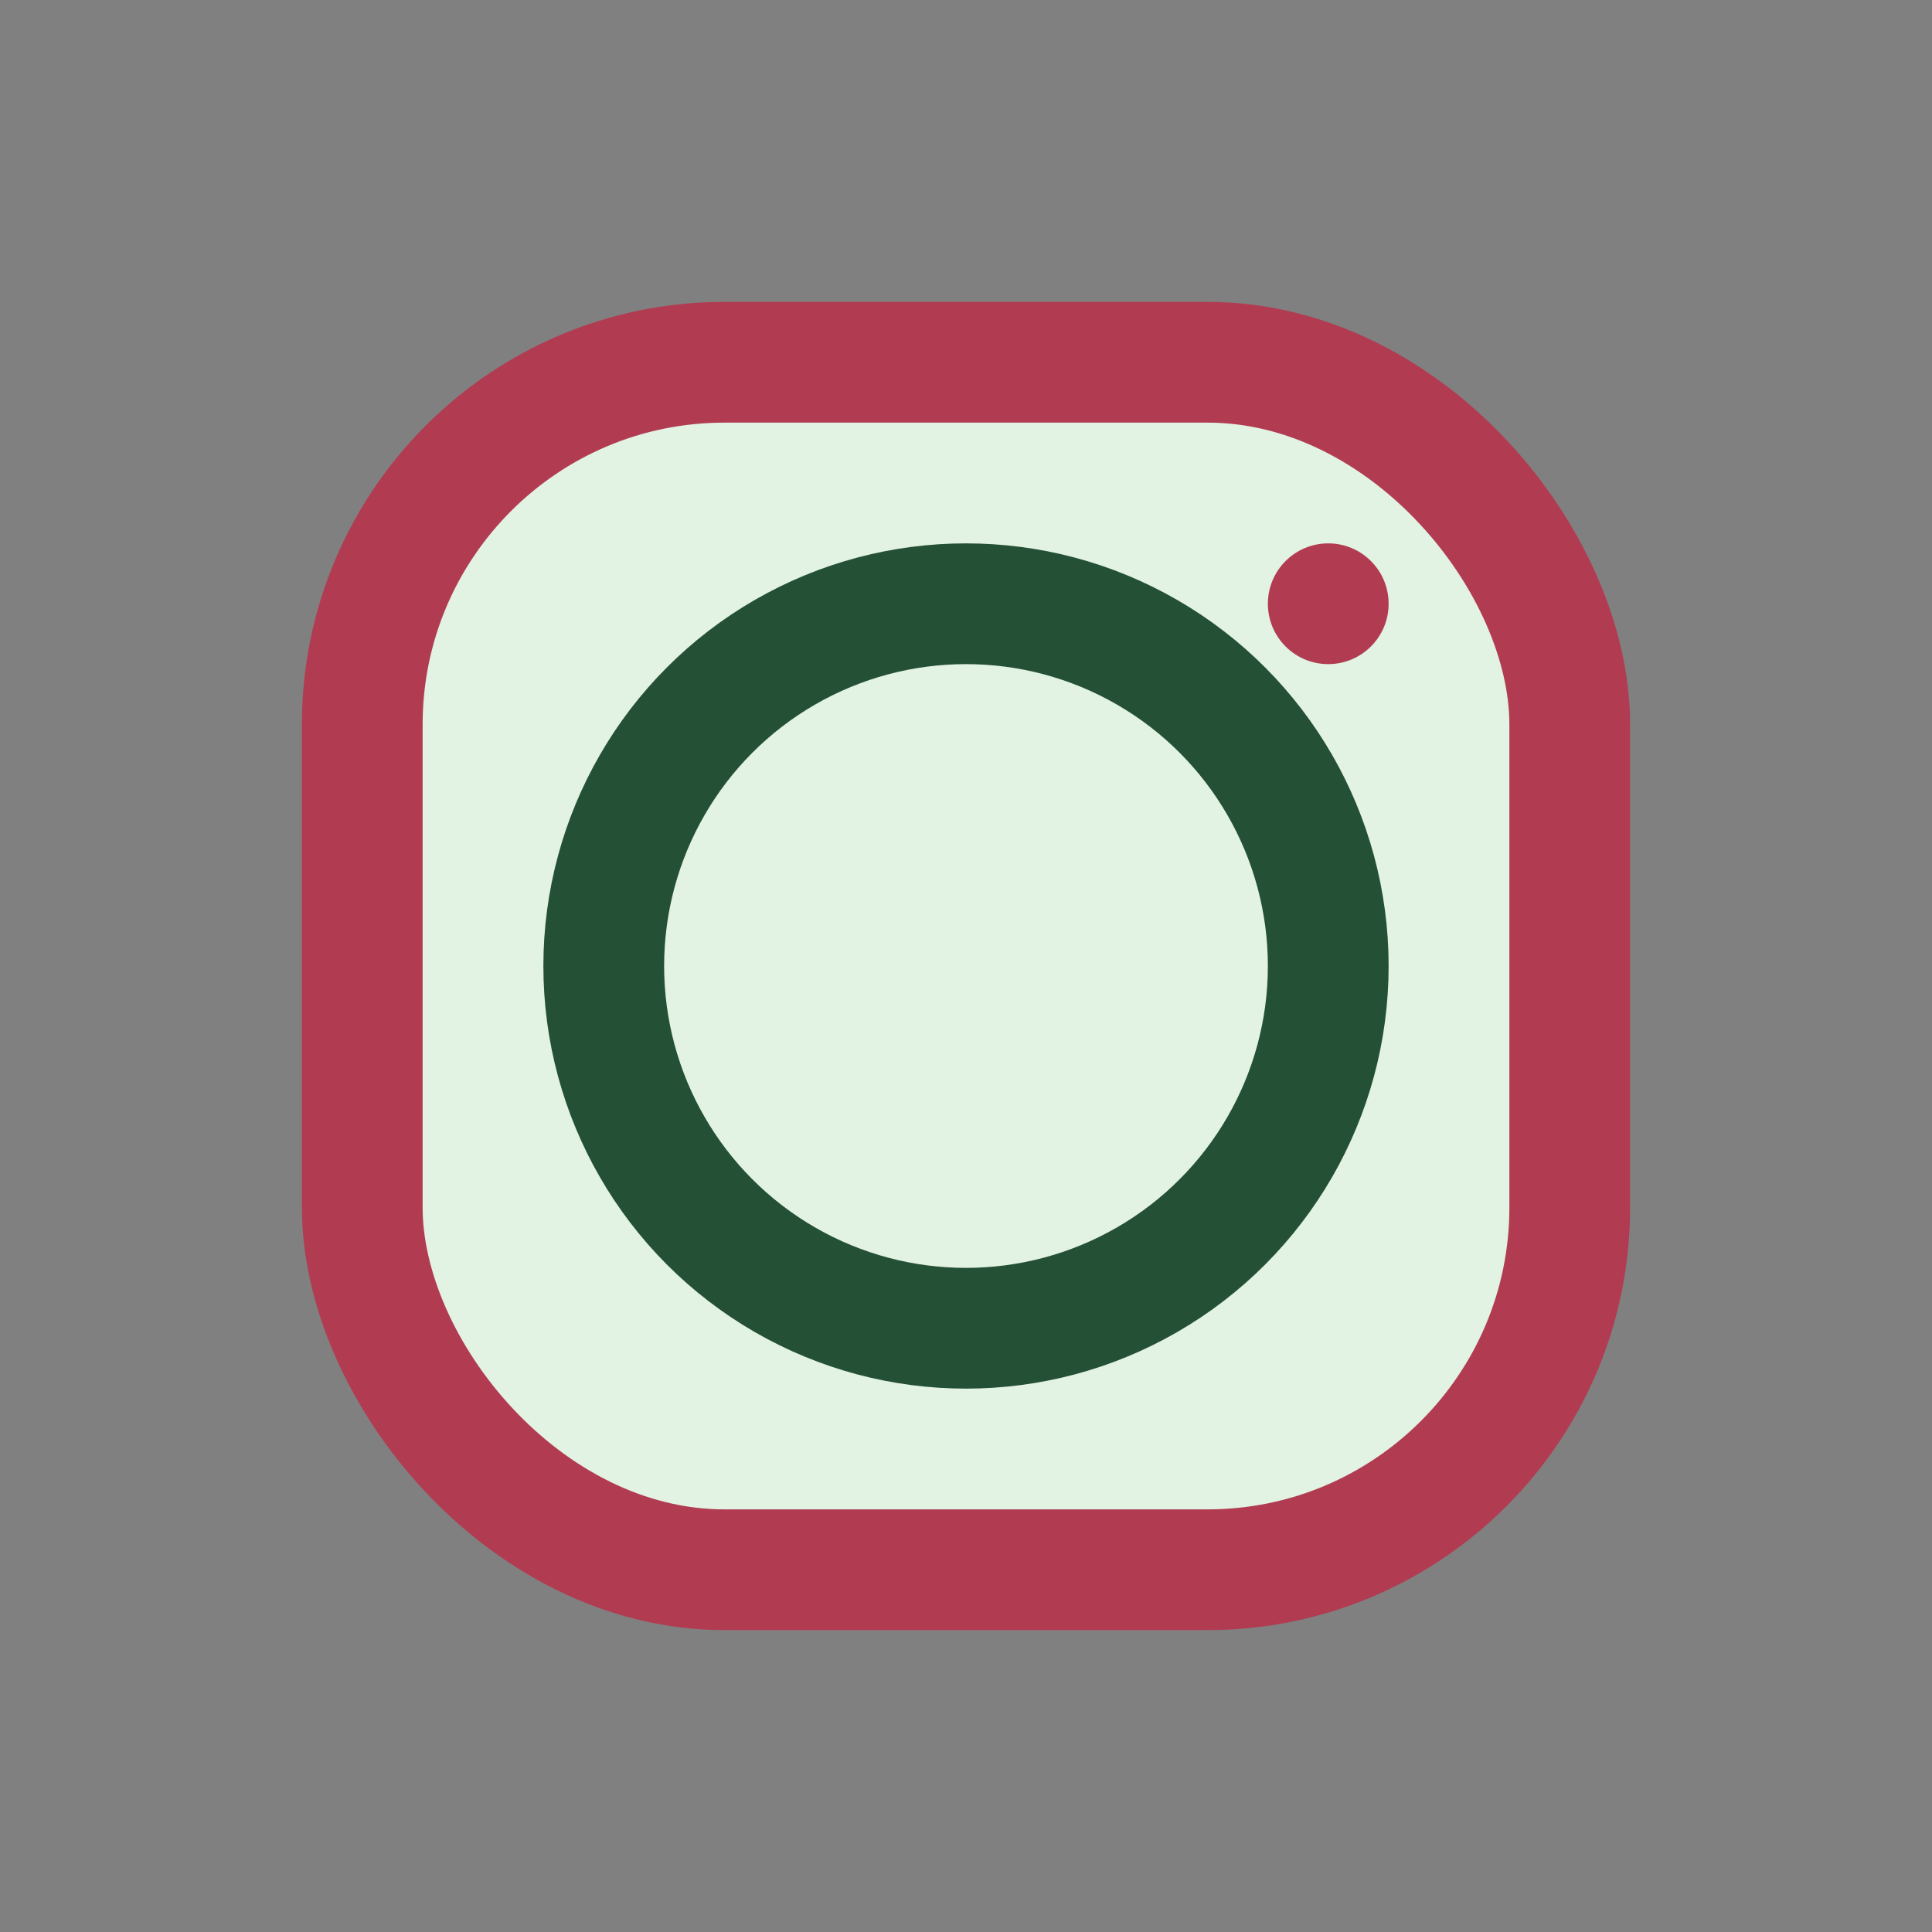
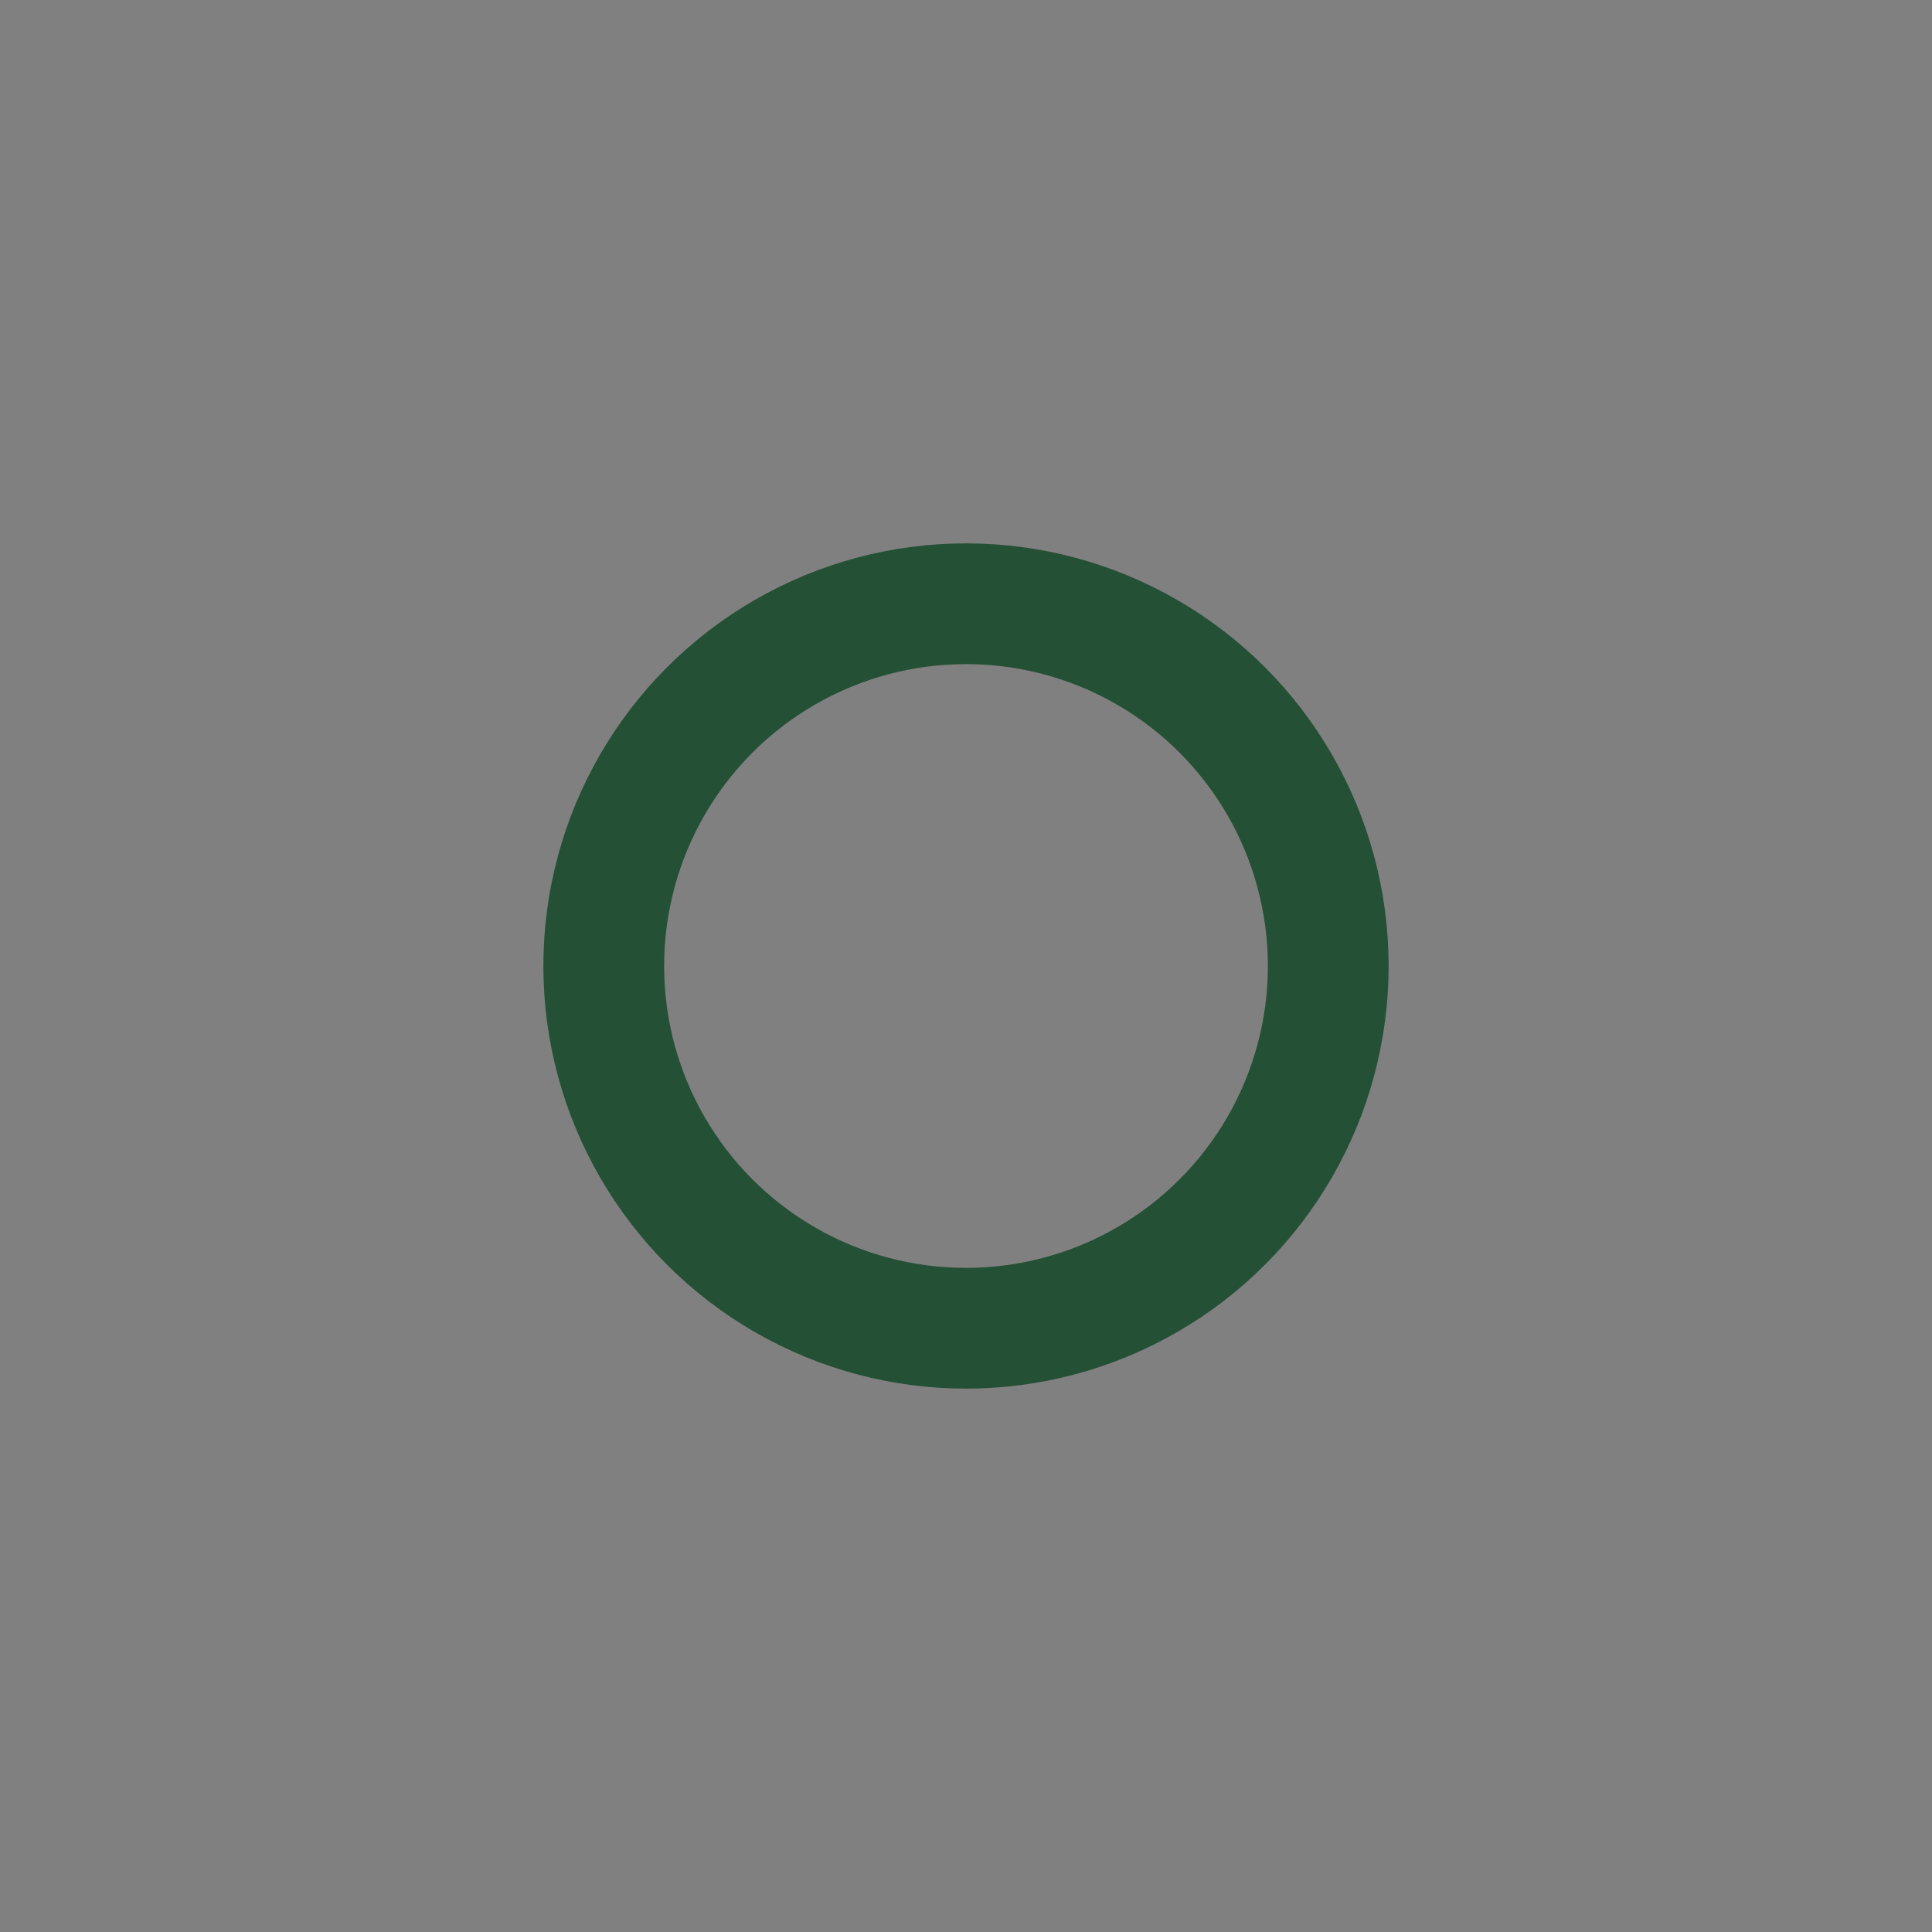
<svg xmlns="http://www.w3.org/2000/svg" width="32" height="32" viewBox="0 0 32 32">
  <rect x="0" y="0" width="32" height="32" fill="#808080" stroke="none" />
-   <rect x="6" y="6" width="20" height="20" rx="6" fill="#E2F2E3" stroke="#B13C52" stroke-width="2" />
  <circle cx="16" cy="16" r="6" fill="none" stroke="#245035" stroke-width="2" />
-   <circle cx="22" cy="10" r="1" fill="#B13C52" />
</svg>